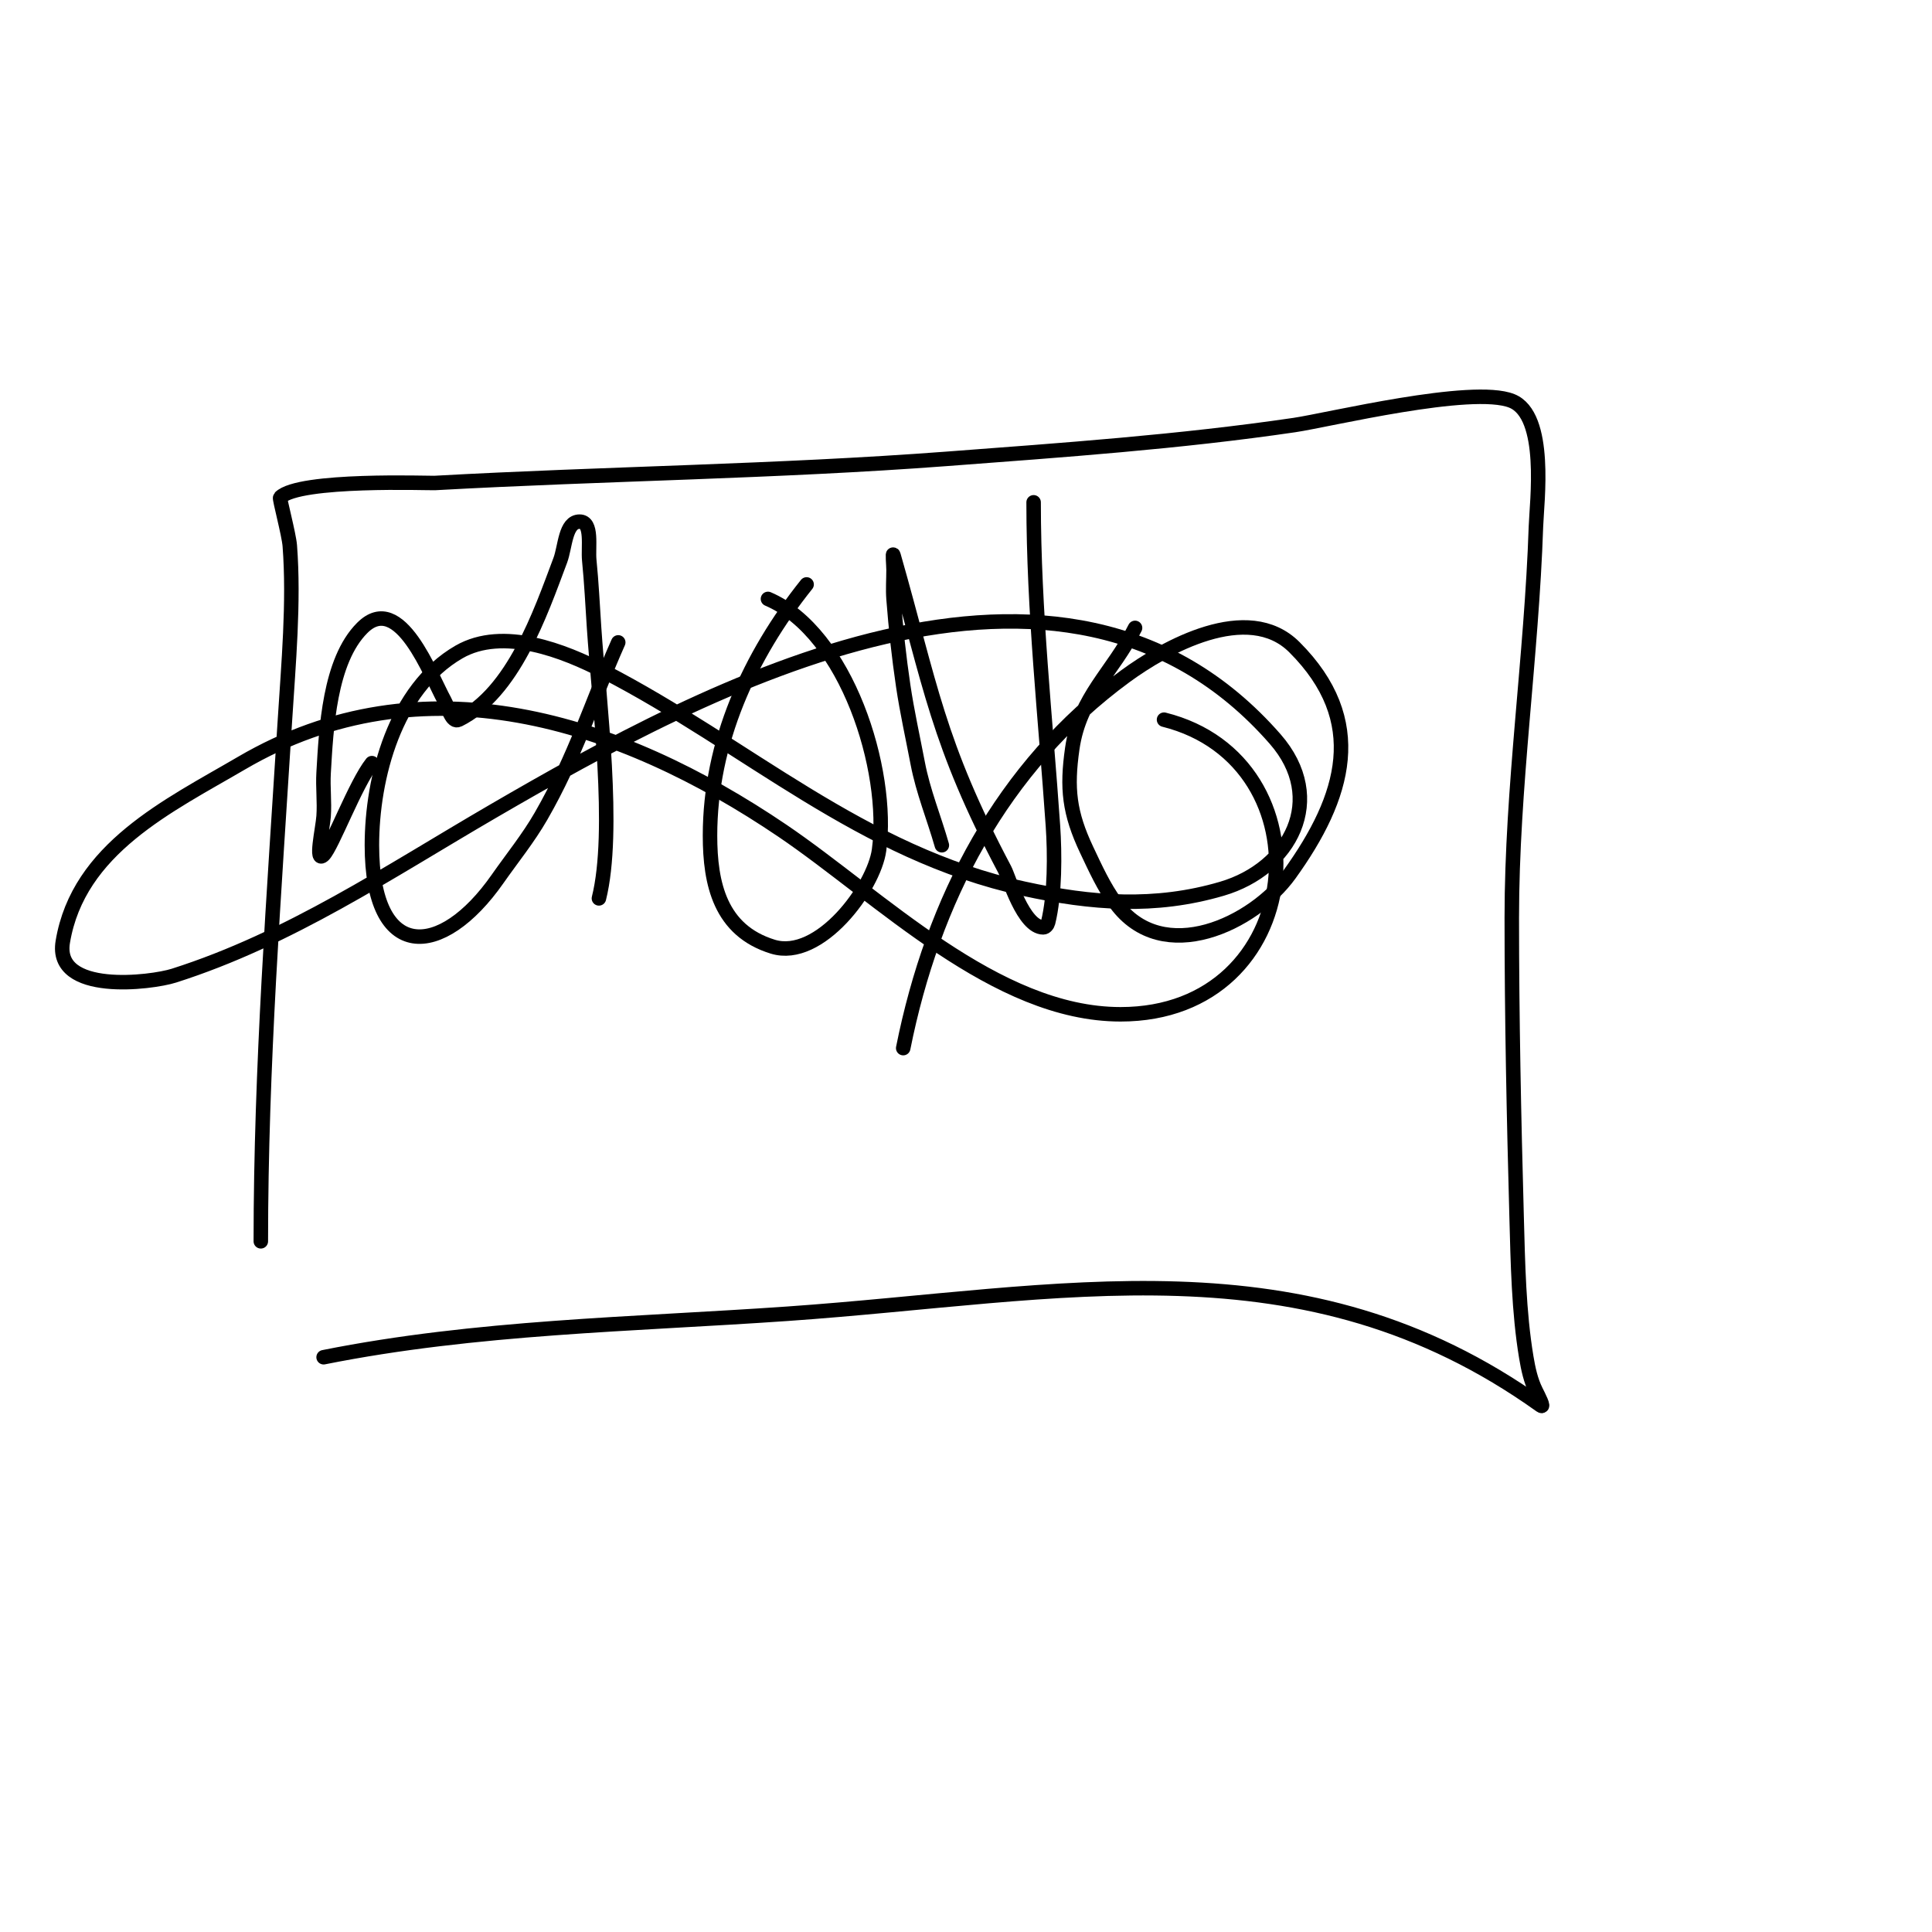
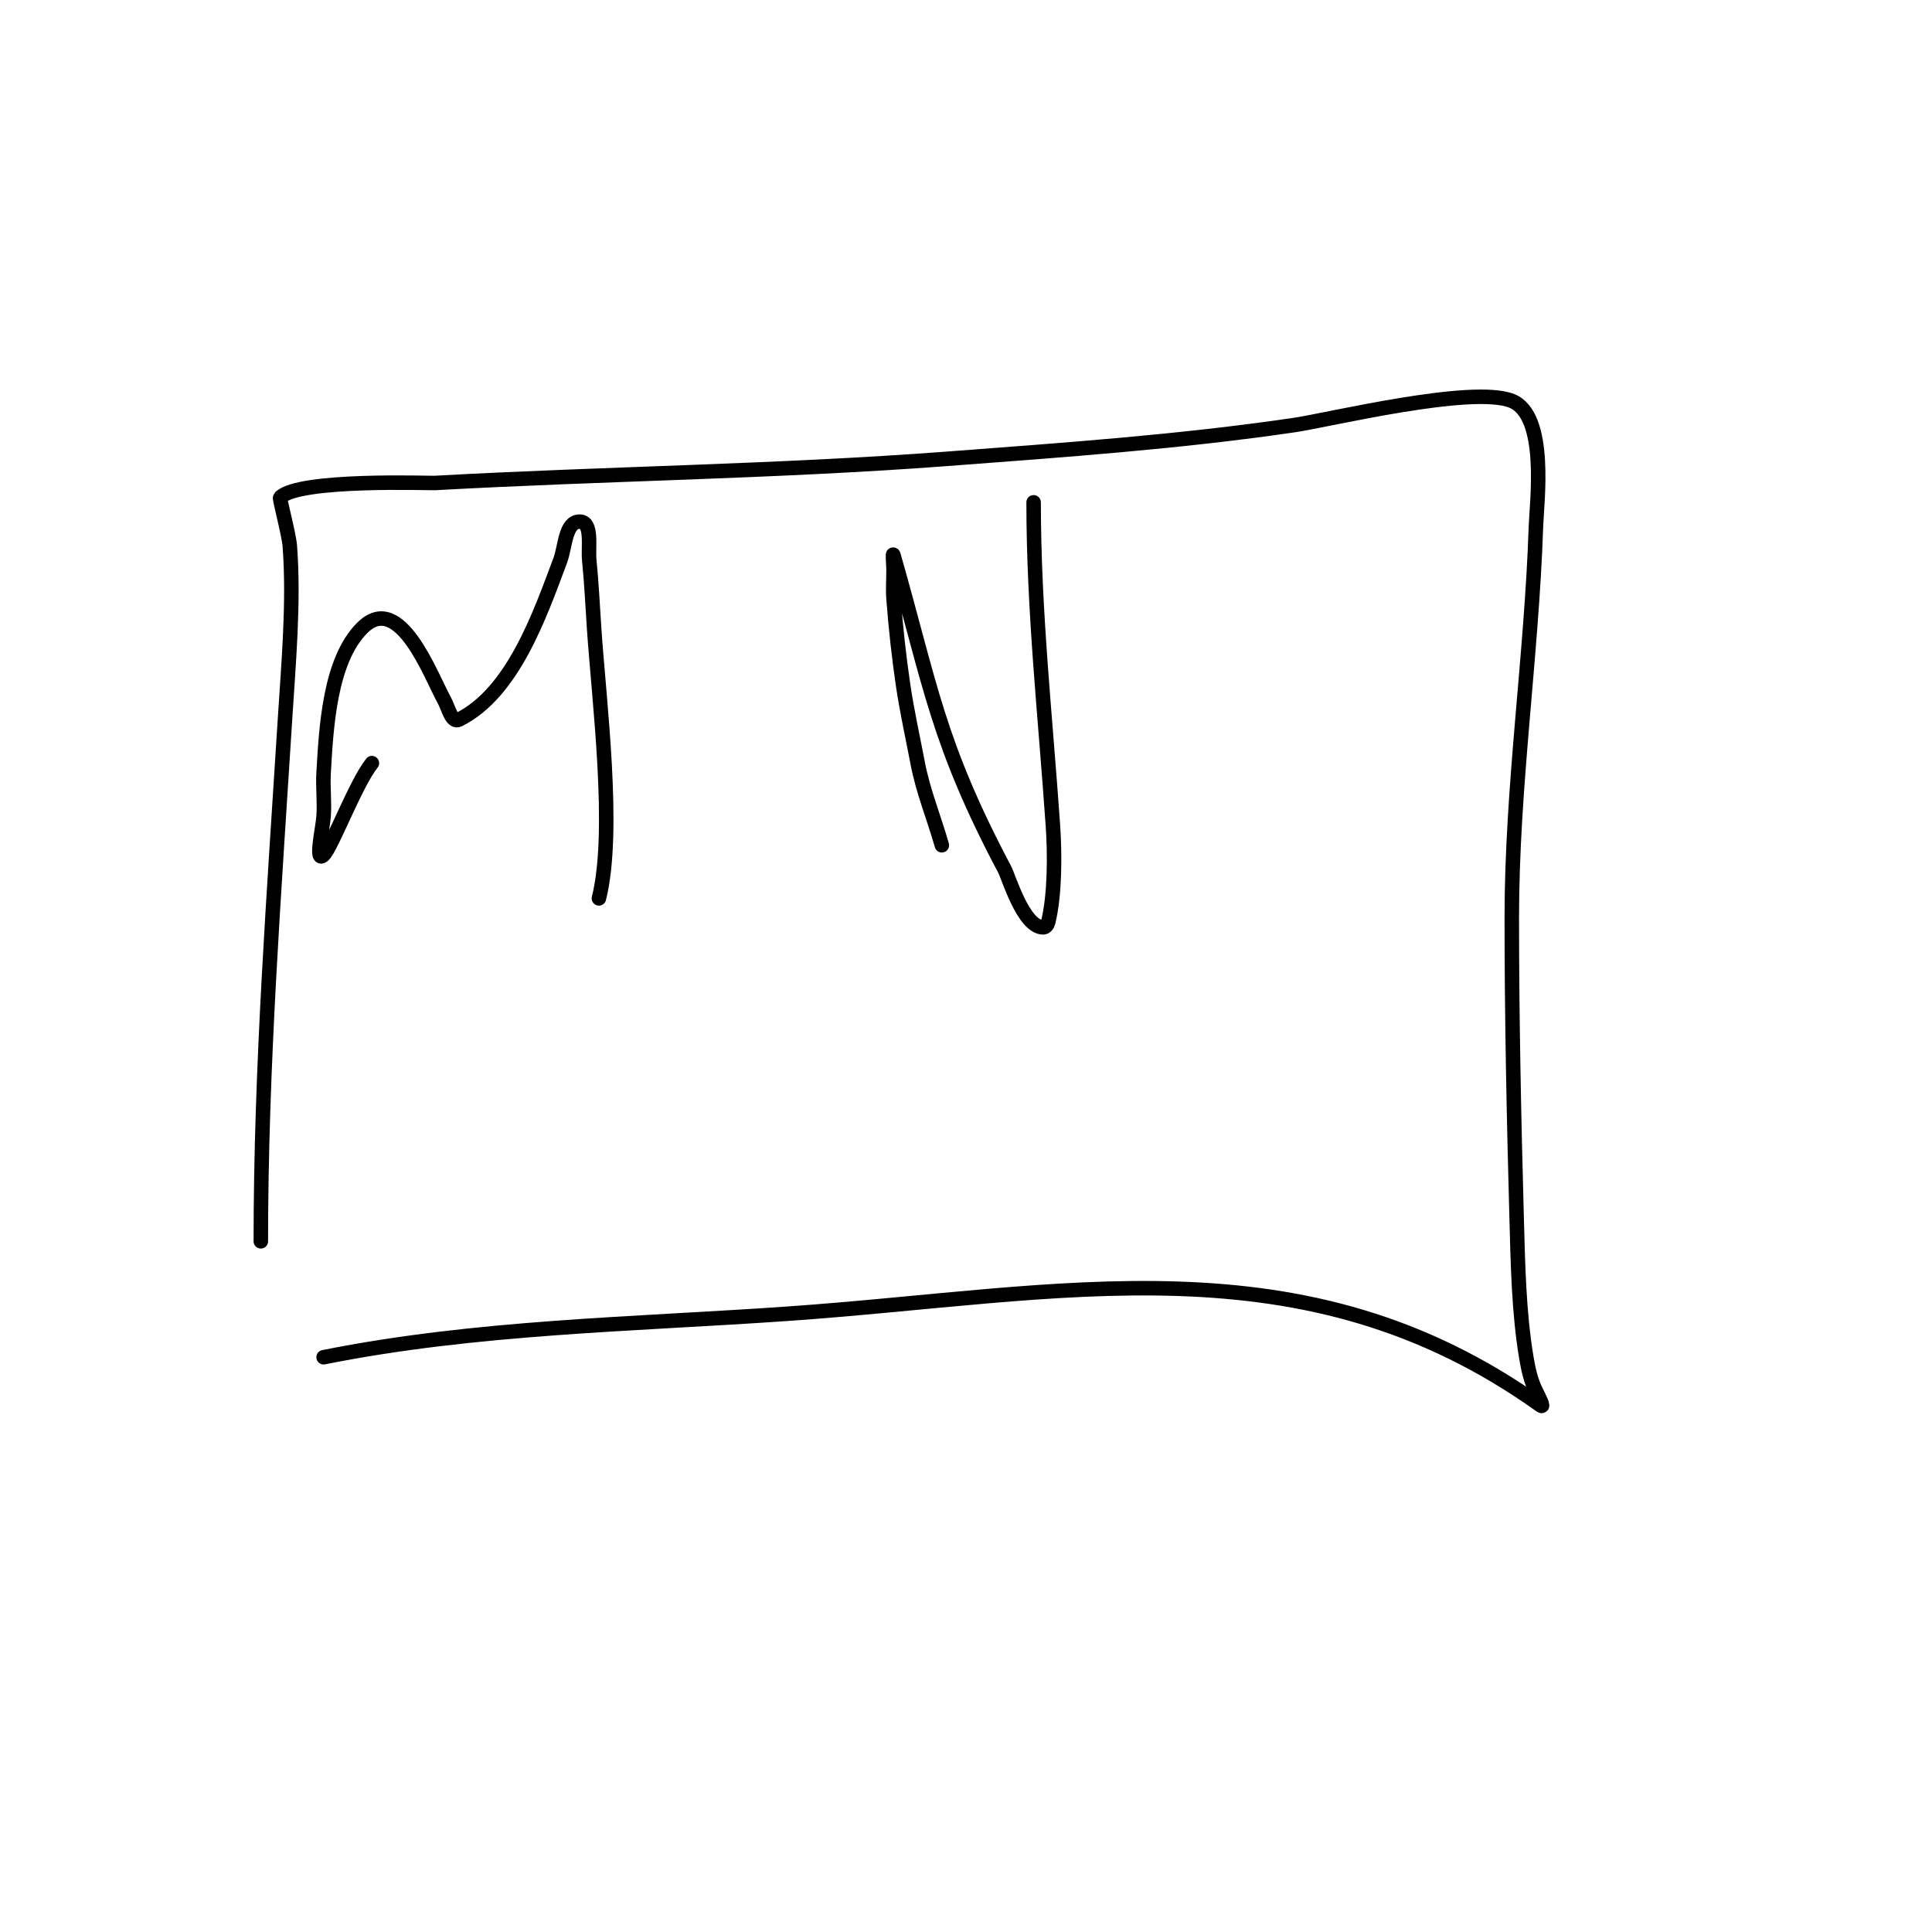
<svg xmlns="http://www.w3.org/2000/svg" viewBox="0 0 400 400" version="1.1">
  <g fill="none" stroke="#000000" stroke-width="3" stroke-linecap="round" stroke-linejoin="round">
    <path d="M54,257c0,-36.136 2.745,-71.926 5,-108c0.718,-11.495 1.899,-24.317 1,-36c-0.183,-2.386 -2.197,-9.803 -2,-10c3.947,-3.947 30.926,-2.94 32,-3c35.322,-1.962 70.678,-2.334 106,-5c23.846,-1.8 48.351,-3.522 72,-7c6.995,-1.029 36.775,-8.29 45,-5c7.491,2.996 5.169,20.945 5,26c-0.9,26.986 -5,53.985 -5,81c0,20.669 0.434,41.338 1,62c0.26,9.484 0.438,19.629 2,29c0.399,2.394 0.915,4.829 2,7c0.471,0.943 1.858,3.613 1,3c-49.213,-35.152 -98.947,-22.98 -156,-19c-32.069,2.237 -64.416,2.683 -96,9" />
    <path d="M77,158c-3.377,4.221 -8.249,17.249 -10,19c-1.886,1.886 -0.19,-5.34 0,-8c0.214,-2.992 -0.176,-6.005 0,-9c0.532,-9.042 1.172,-23.172 8,-30c7.752,-7.752 14.193,9.947 17,15c0.809,1.457 1.509,4.745 3,4c11.272,-5.636 16.833,-21.888 21,-33c1.047,-2.792 1.019,-8 4,-8c2.749,0 1.726,5.265 2,8c0.466,4.655 0.689,9.332 1,14c1.012,15.178 4.48,42.08 1,56" />
-     <path d="M167,121c-11.821,14.777 -20,32.738 -20,52c0,9.965 2.098,19.646 13,23c9.674,2.976 20.936,-12.199 22,-20c2.259,-16.569 -6.702,-45.015 -23,-52" />
    <path d="M195,175c-1.644,-5.755 -3.883,-11.134 -5,-17c-1.015,-5.33 -2.205,-10.632 -3,-16c-0.885,-5.972 -1.537,-11.981 -2,-18c-0.153,-1.994 0,-4 0,-6c0,-1 -0.275,-3.962 0,-3c7.72,27.019 9.061,38.672 23,65c0.88,1.662 3.882,12 8,12c0.471,0 0.886,-0.543 1,-1c1.434,-5.735 1.392,-14.316 1,-20c-1.545,-22.406 -4,-44.519 -4,-67" />
-     <path d="M235,130c-4.581,9.162 -11.467,14.27 -13,25c-1.17,8.19 -0.65,13.294 3,21c1.788,3.775 3.53,7.632 6,11c9.79,13.351 28.66,4.195 36,-6c11.542,-16.03 16.221,-31.779 1,-47c-9.661,-9.661 -26.826,0.005 -35,6c-25.643,18.805 -39.9,46.498 -46,77" />
-     <path d="M128,133c-5.595,12.59 -8.813,23.517 -16,36c-2.63,4.567 -5.978,8.682 -9,13c-11.63,16.615 -26,17.256 -26,-7c0,-13.996 4.762,-32.336 18,-40c9.175,-5.312 21.921,-0.17 30,4c29.739,15.349 53.224,37.611 87,45c14.015,3.066 27.135,4.078 41,0c14.165,-4.166 21.874,-18.573 11,-31c-44.133,-50.437 -117.421,-10.937 -162,15c-21.533,12.528 -42.057,26.382 -66,34c-4.686,1.491 -24.834,4.005 -23,-7c3.223,-19.335 21.95,-28.19 37,-37c37.54,-21.975 78.187,-8.906 112,14c20.153,13.652 44.099,38 70,38c38.908,0 43.396,-52.401 9,-61" />
  </g>
</svg>